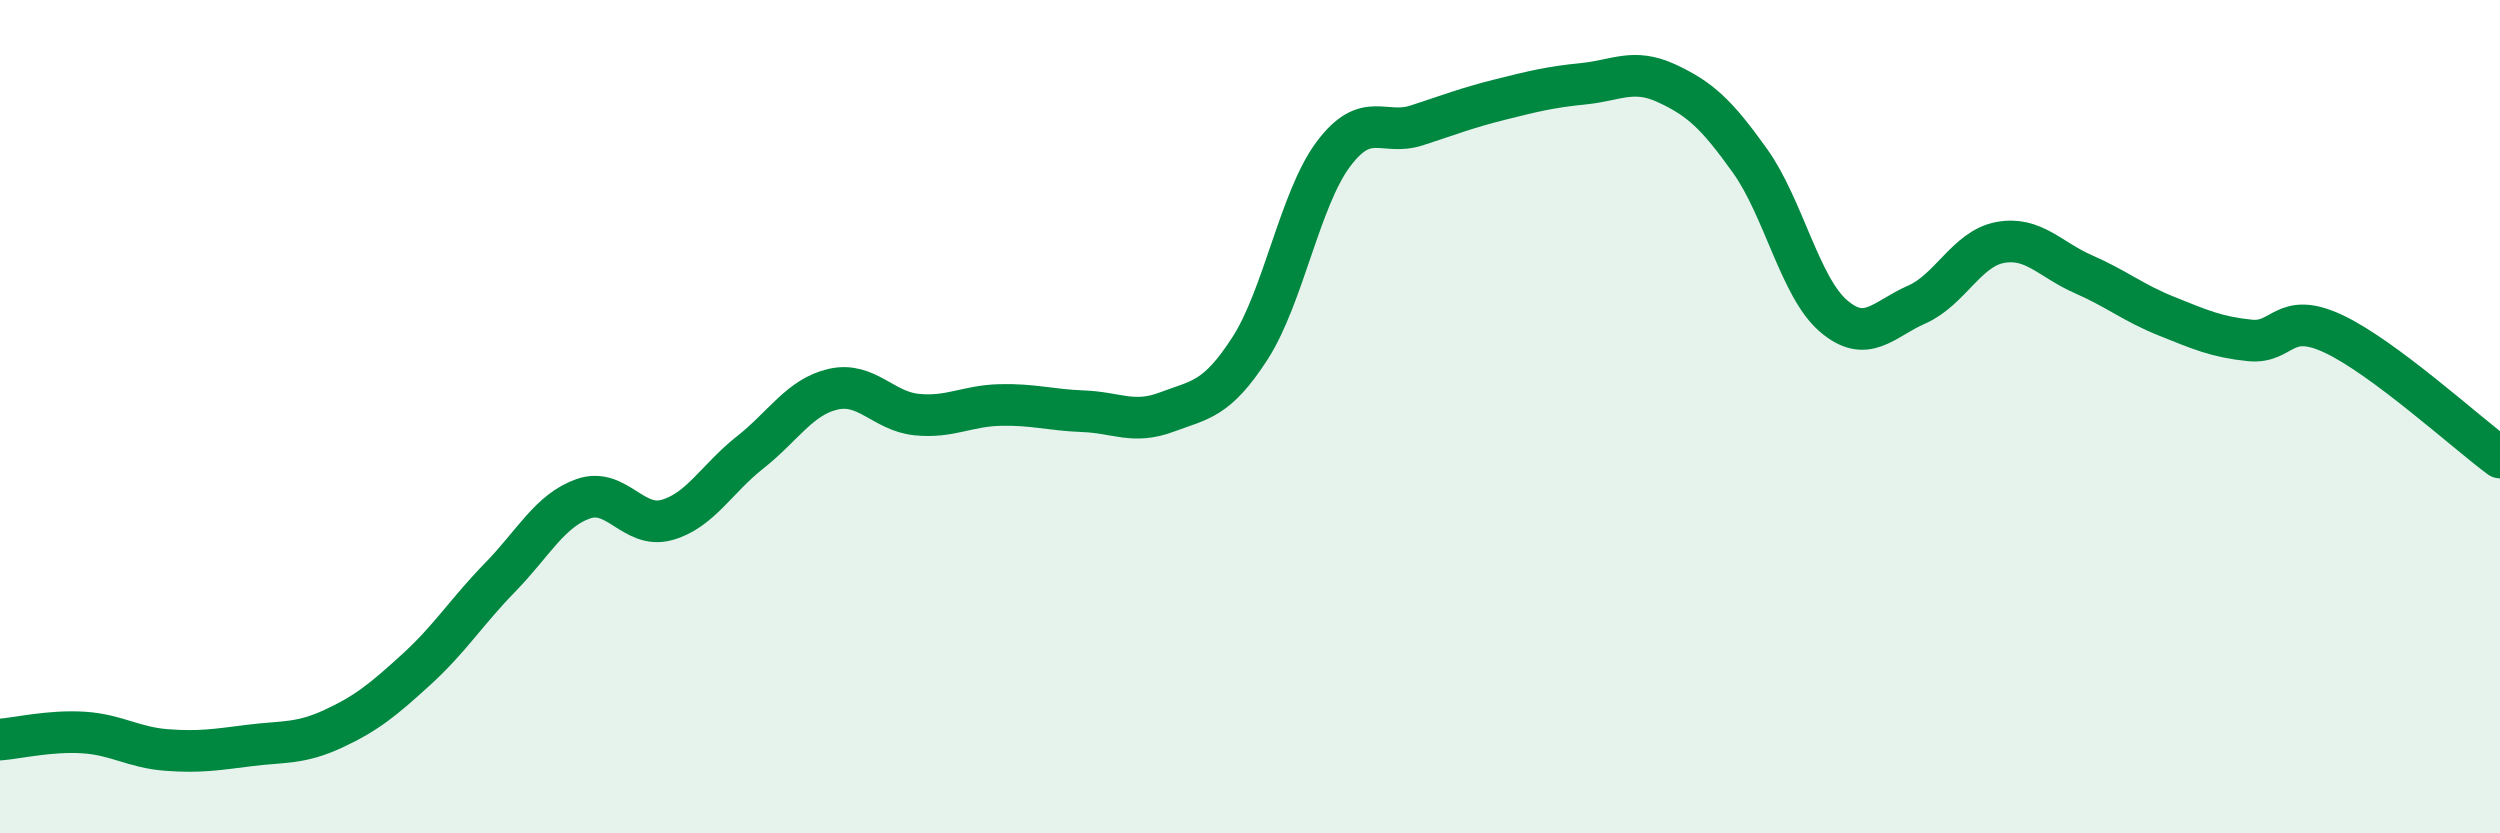
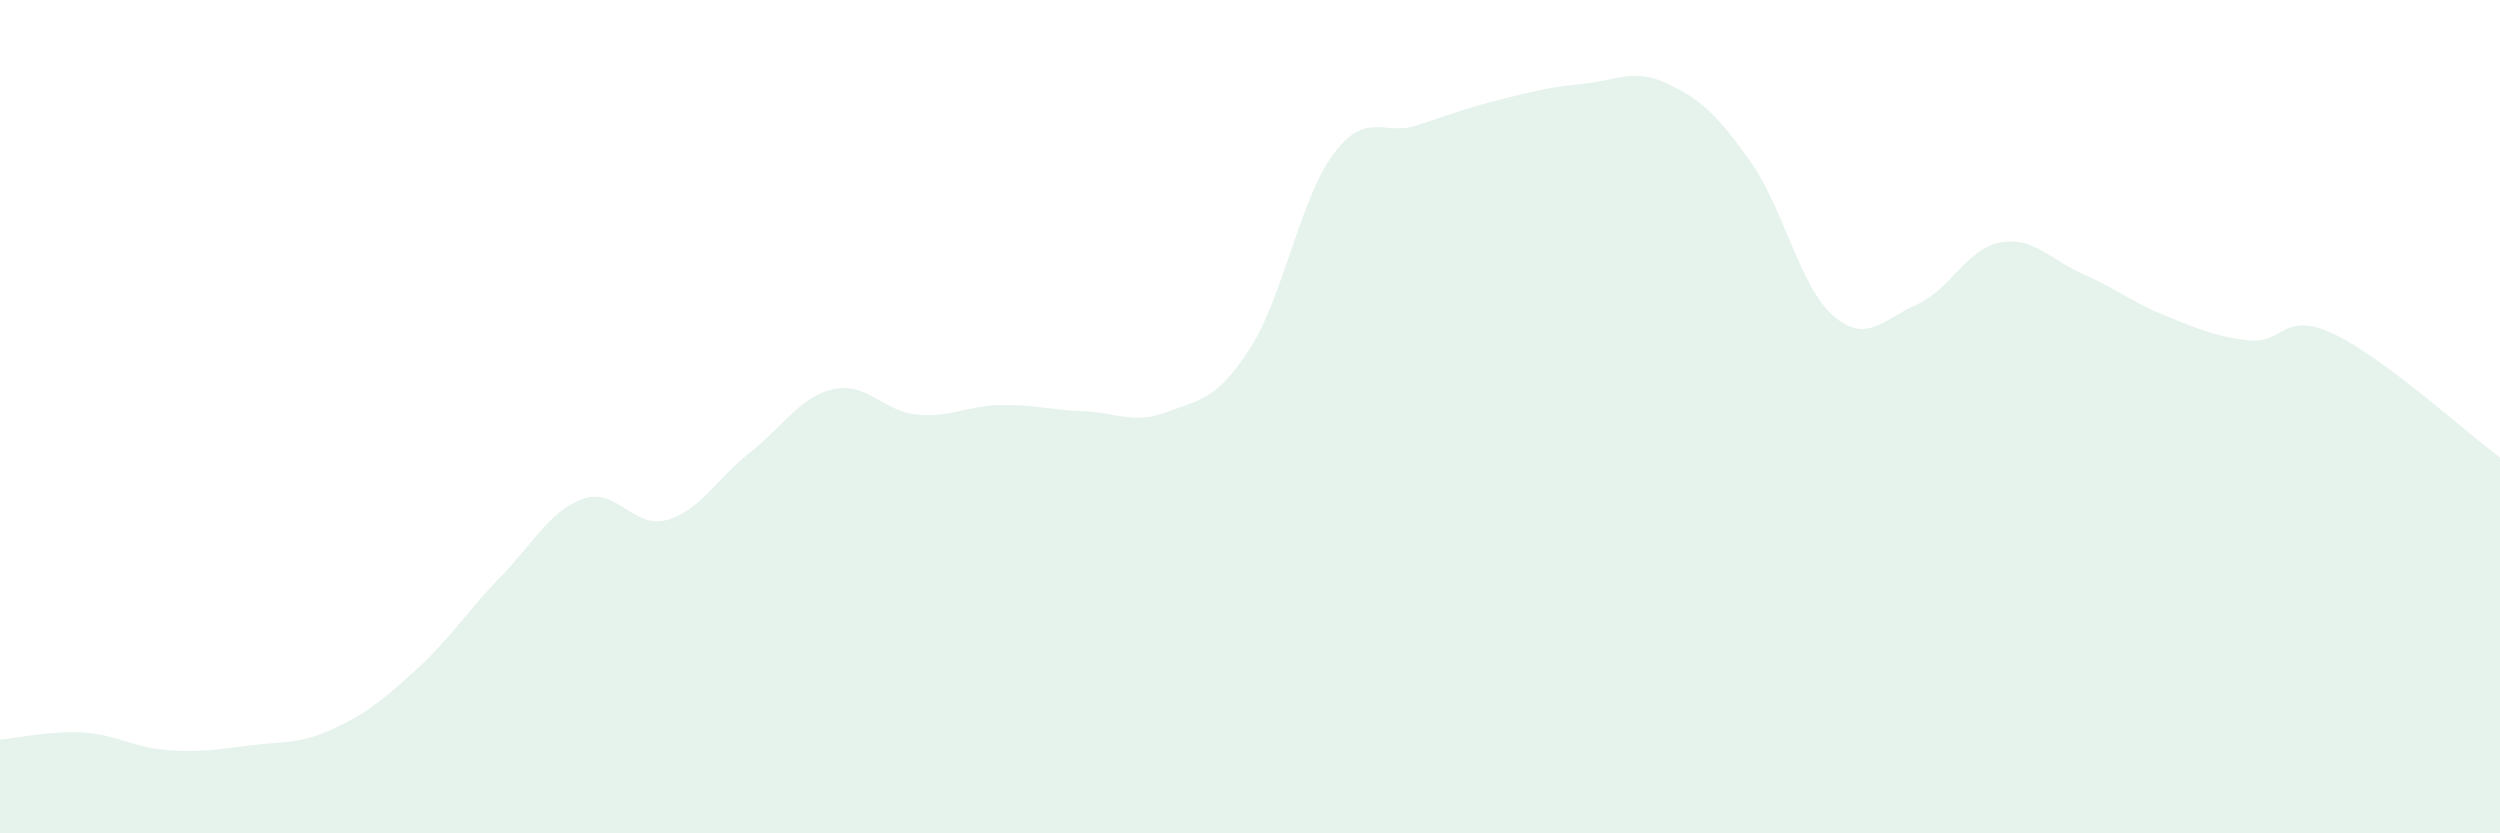
<svg xmlns="http://www.w3.org/2000/svg" width="60" height="20" viewBox="0 0 60 20">
  <path d="M 0,17.75 C 0.4,17.72 1.2,17.53 2,17.58 C 2.8,17.63 3.2,17.94 4,18 C 4.8,18.06 5.2,17.99 6,17.89 C 6.8,17.79 7.2,17.86 8,17.49 C 8.8,17.12 9.2,16.79 10,16.06 C 10.8,15.33 11.2,14.68 12,13.86 C 12.8,13.04 13.2,12.25 14,11.97 C 14.8,11.69 15.2,12.7 16,12.48 C 16.8,12.26 17.2,11.49 18,10.86 C 18.8,10.23 19.2,9.52 20,9.34 C 20.8,9.16 21.2,9.87 22,9.95 C 22.8,10.03 23.2,9.74 24,9.72 C 24.8,9.7 25.2,9.84 26,9.87 C 26.8,9.9 27.2,10.19 28,9.89 C 28.8,9.59 29.2,9.6 30,8.36 C 30.8,7.12 31.2,4.77 32,3.7 C 32.8,2.63 33.2,3.27 34,3.01 C 34.8,2.75 35.2,2.59 36,2.39 C 36.8,2.19 37.2,2.09 38,2.01 C 38.8,1.93 39.2,1.63 40,2 C 40.8,2.37 41.2,2.74 42,3.86 C 42.8,4.98 43.2,6.89 44,7.58 C 44.8,8.27 45.2,7.66 46,7.31 C 46.8,6.96 47.2,5.97 48,5.82 C 48.8,5.67 49.2,6.23 50,6.58 C 50.8,6.93 51.2,7.27 52,7.59 C 52.8,7.91 53.2,8.09 54,8.17 C 54.8,8.25 54.8,7.45 56,8.01 C 57.2,8.57 59.2,10.39 60,10.98L60 20L0 20Z" fill="#008740" opacity="0.1" stroke-linecap="round" stroke-linejoin="round" />
-   <path d="M 0,17.75 C 0.4,17.72 1.2,17.53 2,17.58 C 2.8,17.63 3.2,17.94 4,18 C 4.8,18.06 5.2,17.99 6,17.89 C 6.8,17.79 7.2,17.86 8,17.49 C 8.8,17.12 9.2,16.79 10,16.06 C 10.8,15.33 11.2,14.68 12,13.86 C 12.8,13.04 13.2,12.25 14,11.97 C 14.8,11.69 15.2,12.7 16,12.48 C 16.8,12.26 17.2,11.49 18,10.86 C 18.8,10.23 19.2,9.52 20,9.34 C 20.8,9.16 21.2,9.87 22,9.95 C 22.8,10.03 23.2,9.74 24,9.72 C 24.8,9.7 25.2,9.84 26,9.87 C 26.8,9.9 27.2,10.19 28,9.89 C 28.8,9.59 29.2,9.6 30,8.36 C 30.8,7.12 31.2,4.77 32,3.7 C 32.8,2.63 33.2,3.27 34,3.01 C 34.8,2.75 35.2,2.59 36,2.39 C 36.8,2.19 37.2,2.09 38,2.01 C 38.8,1.93 39.2,1.63 40,2 C 40.8,2.37 41.2,2.74 42,3.86 C 42.8,4.98 43.2,6.89 44,7.58 C 44.8,8.27 45.2,7.66 46,7.31 C 46.8,6.96 47.2,5.97 48,5.82 C 48.8,5.67 49.2,6.23 50,6.58 C 50.8,6.93 51.2,7.27 52,7.59 C 52.8,7.91 53.2,8.09 54,8.17 C 54.8,8.25 54.8,7.45 56,8.01 C 57.2,8.57 59.2,10.39 60,10.98" stroke="#008740" stroke-width="1" fill="none" stroke-linecap="round" stroke-linejoin="round" />
</svg>